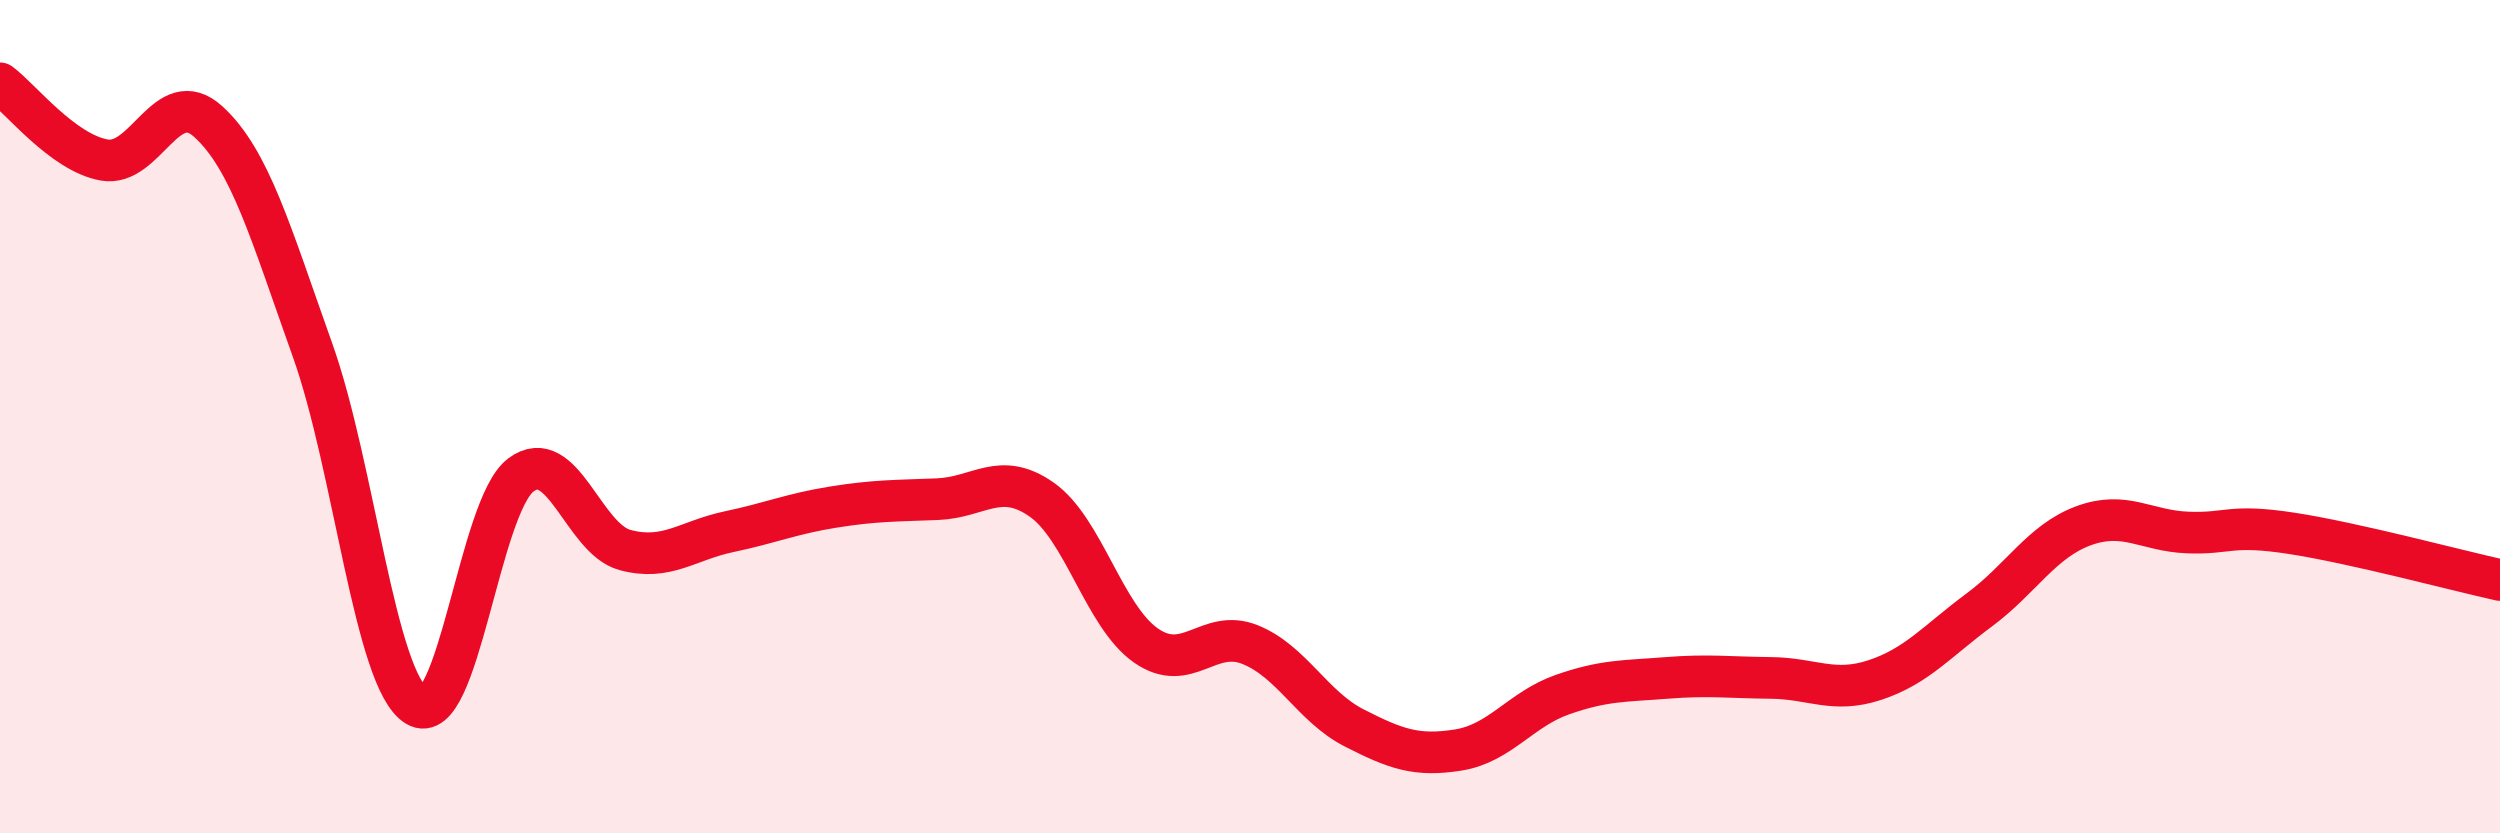
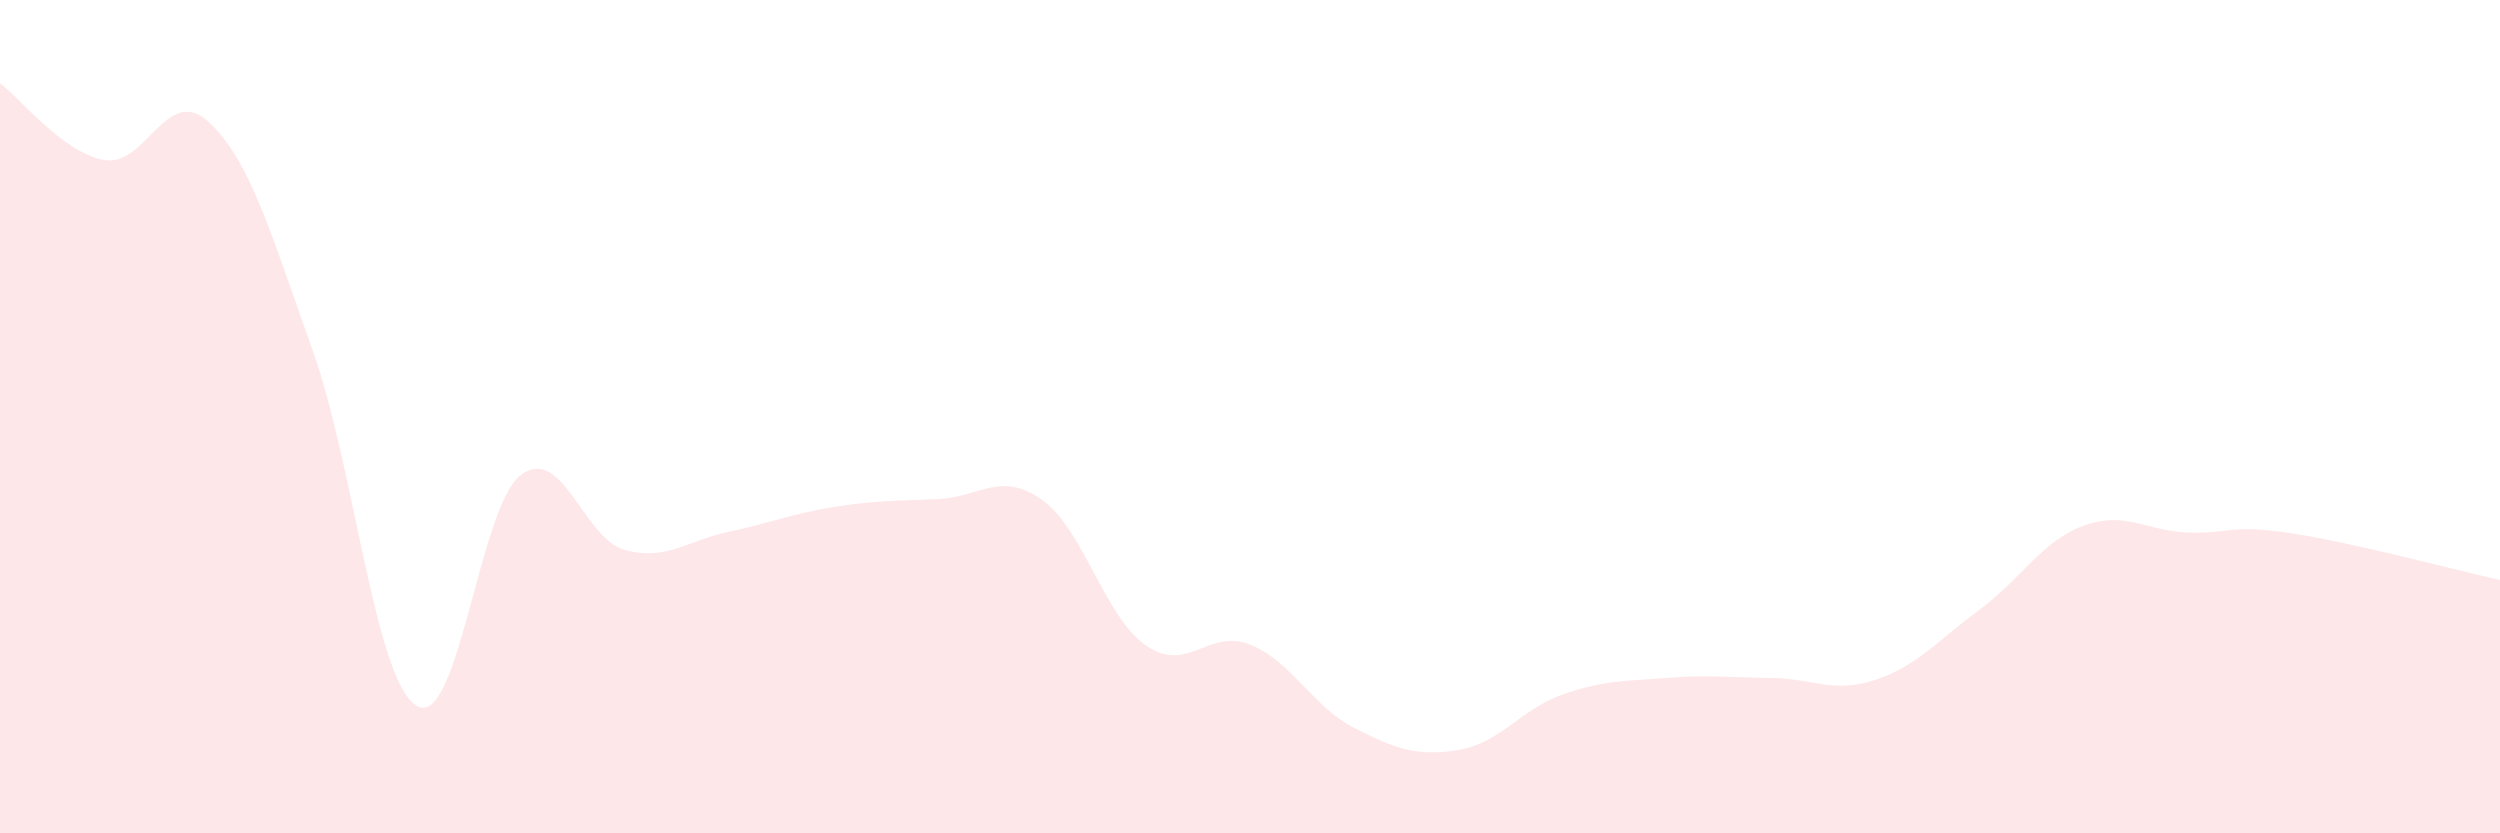
<svg xmlns="http://www.w3.org/2000/svg" width="60" height="20" viewBox="0 0 60 20">
  <path d="M 0,2 C 0.5,2.37 1.5,3.66 2.5,3.84 C 3.5,4.02 4,2.01 5,2.92 C 6,3.83 6.5,5.6 7.5,8.4 C 8.5,11.2 9,16.34 10,16.94 C 11,17.54 11.5,12.15 12.5,11.4 C 13.5,10.65 14,12.93 15,13.2 C 16,13.47 16.5,12.97 17.5,12.76 C 18.5,12.55 19,12.33 20,12.17 C 21,12.01 21.5,12.02 22.5,11.98 C 23.5,11.94 24,11.29 25,11.99 C 26,12.69 26.5,14.79 27.5,15.49 C 28.5,16.19 29,15.07 30,15.47 C 31,15.87 31.5,16.96 32.5,17.47 C 33.5,17.98 34,18.16 35,18 C 36,17.84 36.5,17.02 37.5,16.67 C 38.5,16.32 39,16.35 40,16.27 C 41,16.19 41.5,16.26 42.5,16.27 C 43.5,16.28 44,16.65 45,16.32 C 46,15.99 46.5,15.38 47.5,14.64 C 48.5,13.9 49,12.99 50,12.62 C 51,12.25 51.5,12.74 52.5,12.78 C 53.5,12.82 53.5,12.57 55,12.8 C 56.5,13.03 59,13.7 60,13.92L60 20L0 20Z" fill="#EB0A25" opacity="0.1" stroke-linecap="round" stroke-linejoin="round" />
-   <path d="M 0,2 C 0.5,2.37 1.5,3.66 2.5,3.84 C 3.5,4.02 4,2.01 5,2.92 C 6,3.83 6.5,5.6 7.5,8.4 C 8.5,11.2 9,16.34 10,16.94 C 11,17.54 11.5,12.15 12.5,11.4 C 13.5,10.65 14,12.93 15,13.2 C 16,13.47 16.5,12.97 17.5,12.76 C 18.5,12.55 19,12.33 20,12.17 C 21,12.01 21.5,12.02 22.5,11.98 C 23.5,11.94 24,11.29 25,11.99 C 26,12.69 26.5,14.79 27.5,15.49 C 28.5,16.19 29,15.07 30,15.47 C 31,15.87 31.5,16.96 32.5,17.47 C 33.5,17.98 34,18.16 35,18 C 36,17.84 36.5,17.02 37.5,16.67 C 38.5,16.32 39,16.35 40,16.27 C 41,16.19 41.5,16.26 42.5,16.27 C 43.5,16.28 44,16.65 45,16.32 C 46,15.99 46.5,15.38 47.5,14.64 C 48.5,13.9 49,12.99 50,12.62 C 51,12.25 51.5,12.74 52.5,12.78 C 53.5,12.82 53.5,12.57 55,12.8 C 56.5,13.03 59,13.7 60,13.92" stroke="#EB0A25" stroke-width="1" fill="none" stroke-linecap="round" stroke-linejoin="round" />
</svg>